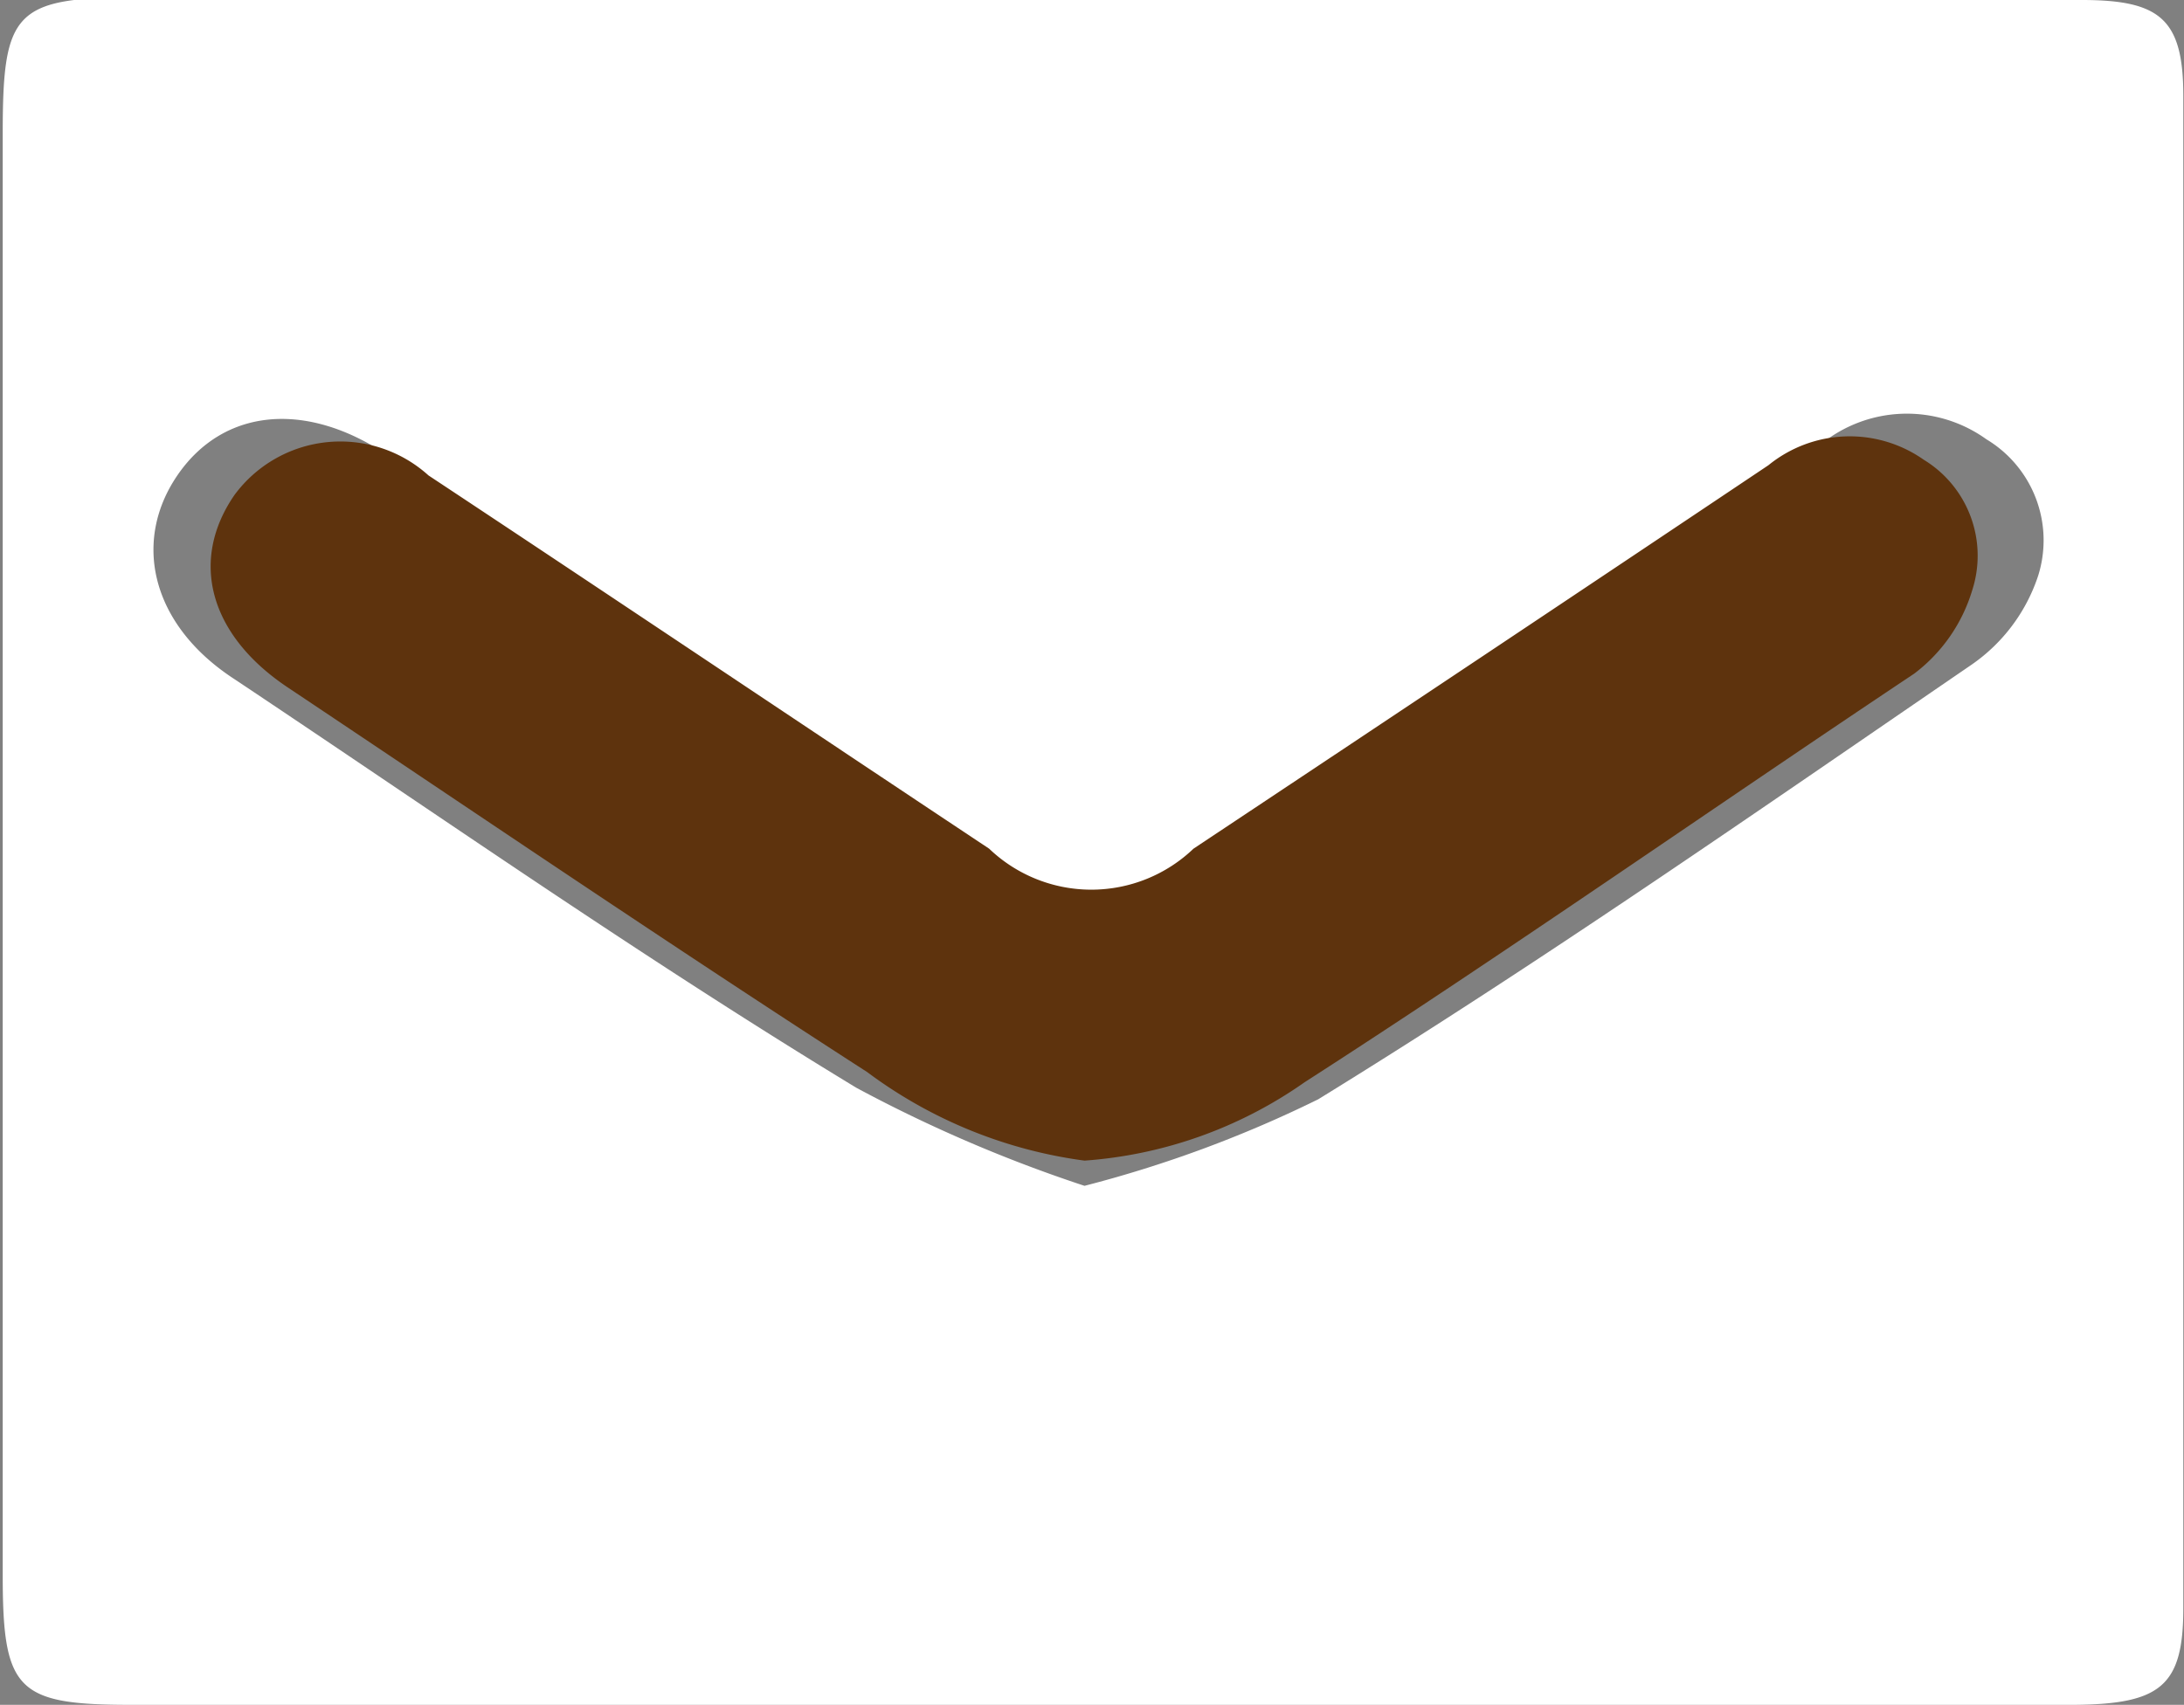
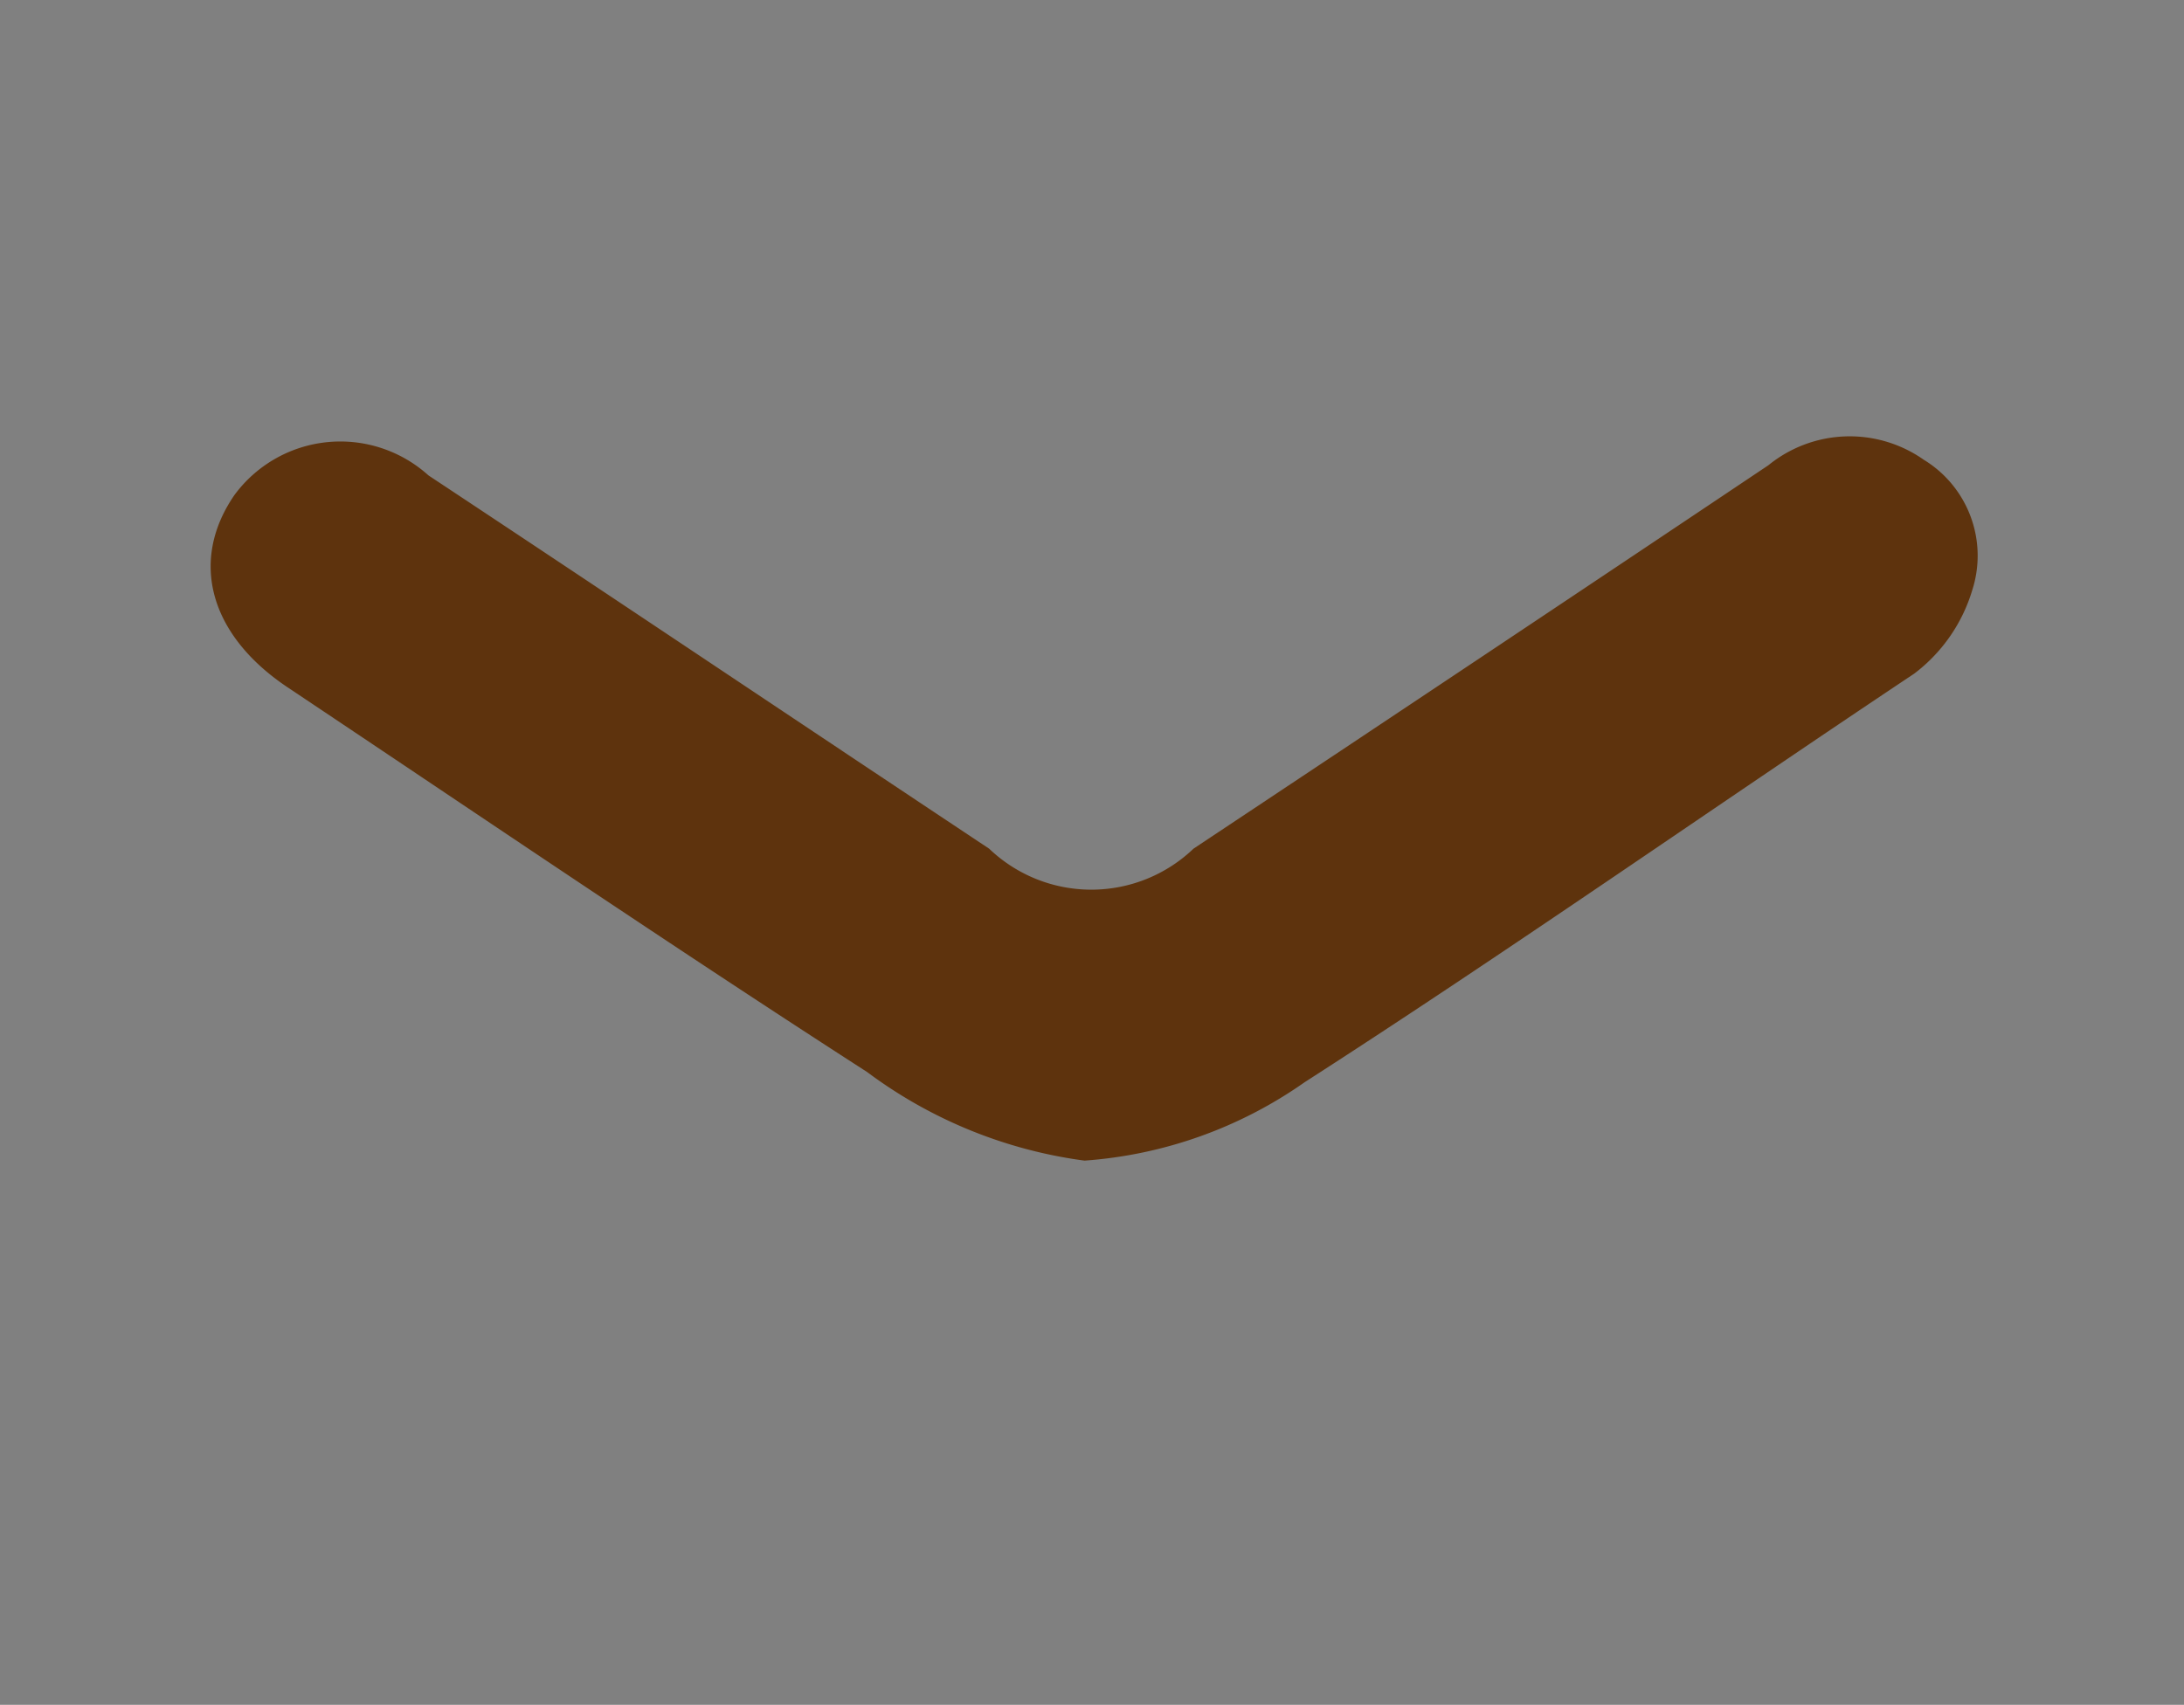
<svg xmlns="http://www.w3.org/2000/svg" id="レイヤー_1" data-name="レイヤー 1" viewBox="0 0 32.06 25.03">
  <rect x="0" y="0" width="32.06" height="25.03" fill="#808080" stroke="none" />
  <defs>
    <style>.cls-1{fill:#fff;}.cls-2{fill:#5e330d;}</style>
  </defs>
-   <path class="cls-1" d="M17.12,5.11H31.64c1.15,0,1.49.28,1.49,1.41q0,11.1,0,22.2c0,1.14-.33,1.41-1.6,1.42H3c-1.67,0-1.88-.21-1.88-1.9V7.07c0-1.8.17-2,2-2ZM17,22.52a17.79,17.79,0,0,0,3.43-1.27c3.25-2,6.42-4.21,9.59-6.38A2.56,2.56,0,0,0,31,13.56a1.73,1.73,0,0,0-.76-2,2,2,0,0,0-2.44.08l-9,6a2.35,2.35,0,0,1-3.25,0l-8.8-5.86c-1.19-.79-2.39-.67-3.06.3s-.4,2.2.83,3c3,2,6,4.1,9.13,6A20.86,20.86,0,0,0,17,22.52Z" transform="translate(-1.08 -5.11)" />
  <path class="cls-2" d="M17,22.15a6.84,6.84,0,0,1-3.19-1.3C10.94,19,8.13,17.09,5.3,15.2c-1.15-.77-1.44-1.86-.78-2.82a1.93,1.93,0,0,1,2.85-.29c2.75,1.82,5.49,3.66,8.23,5.48a2.17,2.17,0,0,0,3,0q4.23-2.81,8.44-5.63a1.89,1.89,0,0,1,2.28-.08,1.65,1.65,0,0,1,.71,1.92A2.4,2.4,0,0,1,29.18,15c-3,2-5.92,4.05-8.95,6A6.41,6.41,0,0,1,17,22.15Z" transform="translate(-1.08 -5.11)" />
</svg>